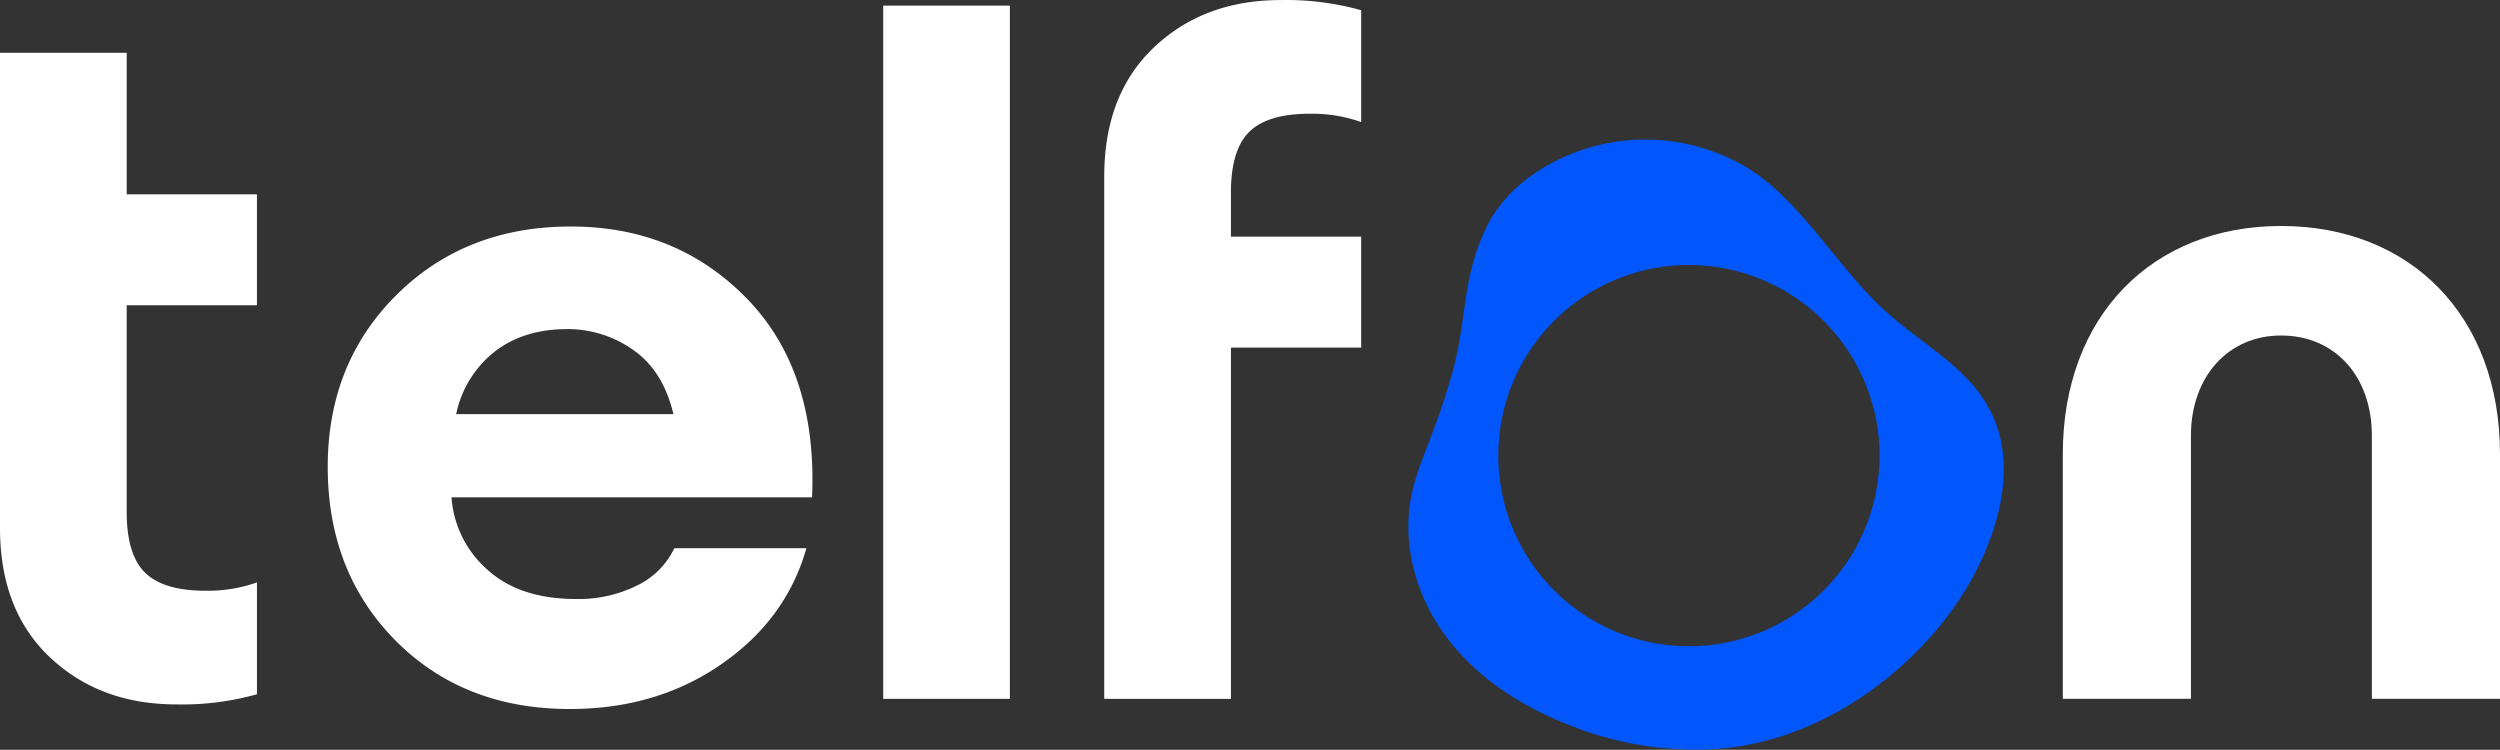
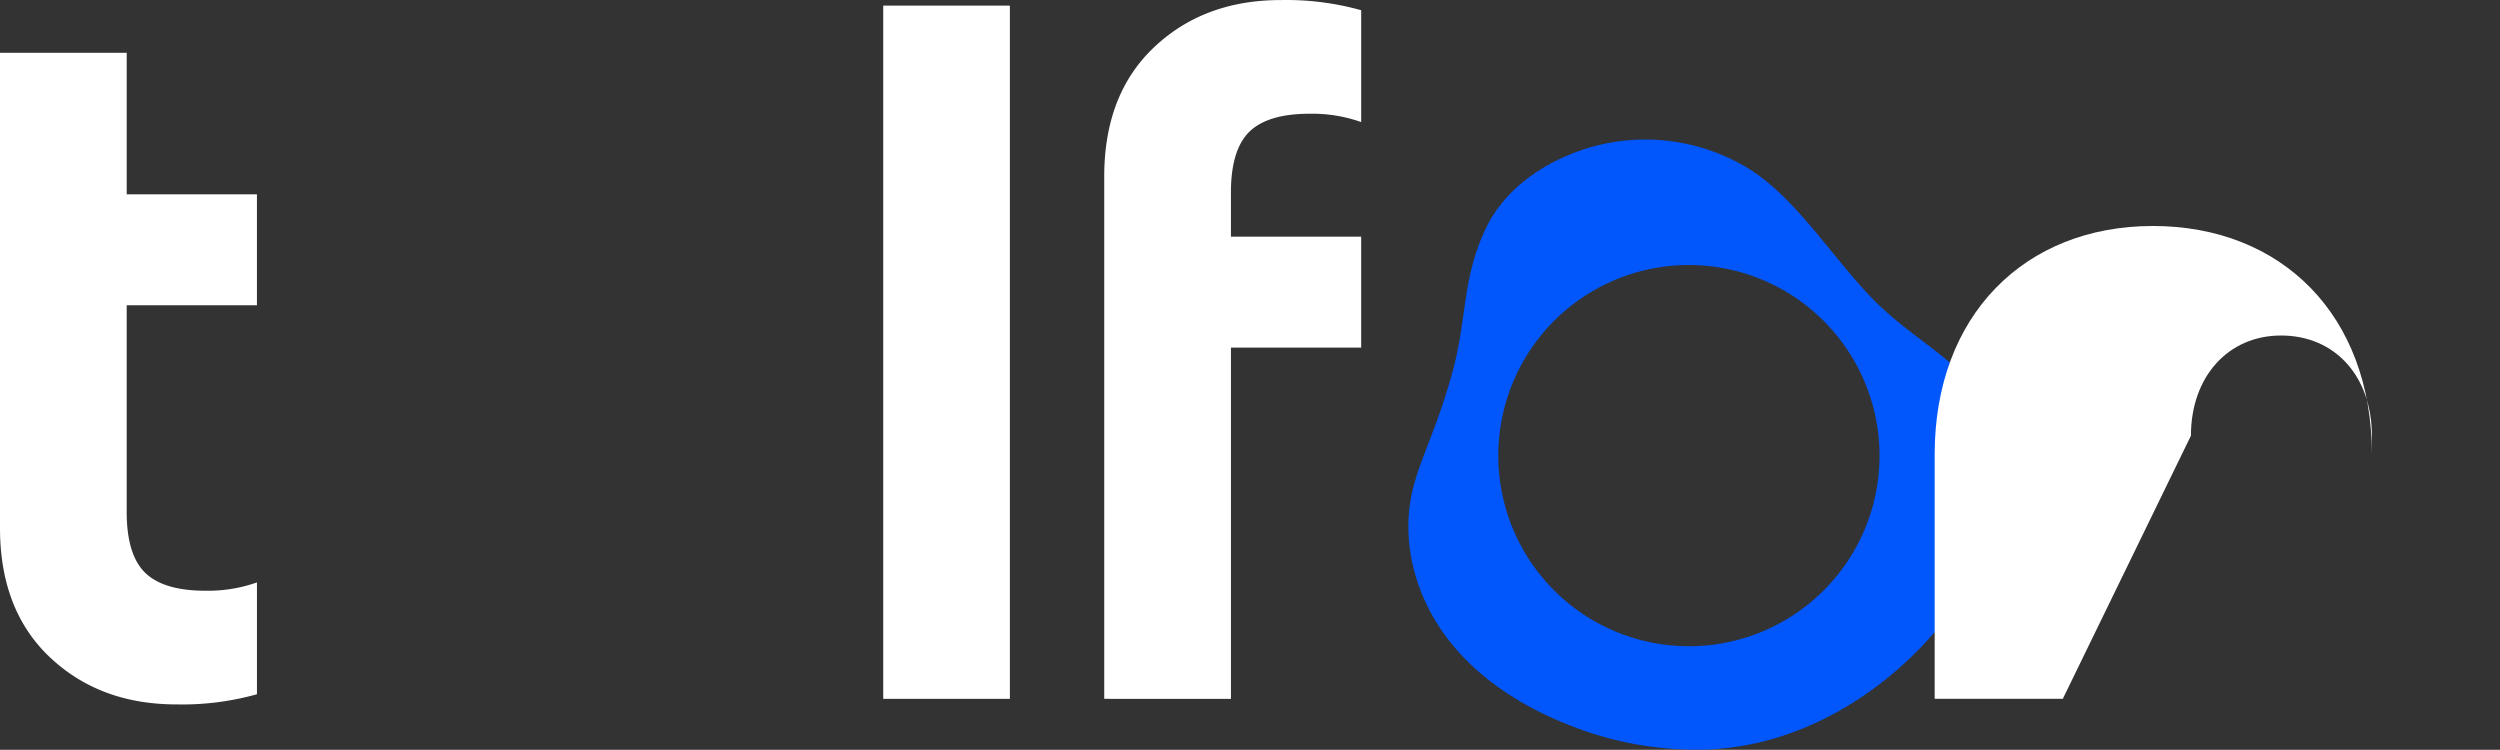
<svg xmlns="http://www.w3.org/2000/svg" width="801.538" height="240.388" viewBox="0 0 801.538 240.388">
  <rect x="0" y="0" width="801.538" height="240.388" fill="#333333" stroke="none" />
  <defs>
    <clipPath id="clip-path">
      <rect id="Rectangle_8333" data-name="Rectangle 8333" width="801.538" height="240.388" fill="#fff" />
    </clipPath>
  </defs>
  <g id="Group_17008" data-name="Group 17008" clip-path="url(#clip-path)">
    <path id="Path_83467" data-name="Path 83467" d="M0,16.935V169.244q0,26.374,16,41.488t40.6,15.114a89.031,89.031,0,0,0,25.782-3.26V186.728a47.06,47.06,0,0,1-16.6,2.668c-8.866,0-15.311-1.927-19.263-5.779q-5.885-5.779-5.9-19.411V97.879h41.76V62.312H40.627V16.925Z" fill="#fff" />
-     <path id="Path_83468" data-name="Path 83468" d="M182.694,227.316q-34.078,0-55.861-21.929-21.75-21.928-21.756-55.713,0-33.19,22.053-55.12,22.077-21.93,55.885-21.93,34.043,0,56.6,23.263,22.485,23.264,20.744,63.566h-115.6a34.056,34.056,0,0,0,11.582,23.263q10.335,9.339,28.424,9.339a42.142,42.142,0,0,0,19.411-4.3,25.317,25.317,0,0,0,12.027-12h42.348q-6.483,22.818-27.264,37.191-20.736,14.368-48.6,14.369m-.889-121.8q-13.929,0-23.239,7.261a34.235,34.235,0,0,0-12.3,20H215.91q-3.3-13.929-12.922-20.6a36.37,36.37,0,0,0-21.188-6.669" fill="#fff" />
    <rect id="Rectangle_8332" data-name="Rectangle 8332" width="40.599" height="222.258" transform="translate(283.179 1.801)" fill="#fff" />
    <path id="Path_83469" data-name="Path 83469" d="M354.034,224.056V56.621q0-26.375,16-41.488T410.636.019a89.031,89.031,0,0,1,25.782,3.26V39.137a47.06,47.06,0,0,0-16.6-2.668c-8.866,0-15.311,1.927-19.263,5.779q-5.885,5.78-5.9,19.411V75.888h41.76v35.567H394.661V224.066Z" fill="#fff" />
    <path id="Path_83470" data-name="Path 83470" d="M547.678,240.288a109.436,109.436,0,0,1-45.195-8.064c-15.538-6.187-30.146-15.741-39.792-29.4-7.954-11.267-12.249-25.285-10.9-39.01,1.329-13.51,7.762-22.183,13.928-44.662,4.7-17.143,2.972-29.809,10.725-46.039,7.347-15.379,24.7-24.952,41.128-27.6a63.591,63.591,0,0,1,42.934,8.472c16.136,9.886,28.393,30.965,42.1,44.007,14.759,14.039,32.615,21.069,38.234,40.648,2.923,10.187,1.536,21.2-1.756,31.273-5.472,16.743-16.068,31.561-29.147,43.359-14.351,12.946-32.02,22.525-51.066,25.813a90.158,90.158,0,0,1-11.2,1.212M541.5,84.963a61.114,61.114,0,1,0,61.109,61.114A61.183,61.183,0,0,0,541.5,84.963Z" fill="#0156fc" />
-     <path id="Path_83471" data-name="Path 83471" d="M702.448,139.682c0-18.922,11.951-32.113,28.881-32.113,17.428,0,29.129,13.2,29.129,32.113v84.374h41.081v-78.4c0-44.566-28.881-73.2-70.211-73.2-41.079,0-69.96,28.633-69.96,73.2v78.4h41.08Z" fill="#fff" />
+     <path id="Path_83471" data-name="Path 83471" d="M702.448,139.682c0-18.922,11.951-32.113,28.881-32.113,17.428,0,29.129,13.2,29.129,32.113v84.374v-78.4c0-44.566-28.881-73.2-70.211-73.2-41.079,0-69.96,28.633-69.96,73.2v78.4h41.08Z" fill="#fff" />
  </g>
</svg>